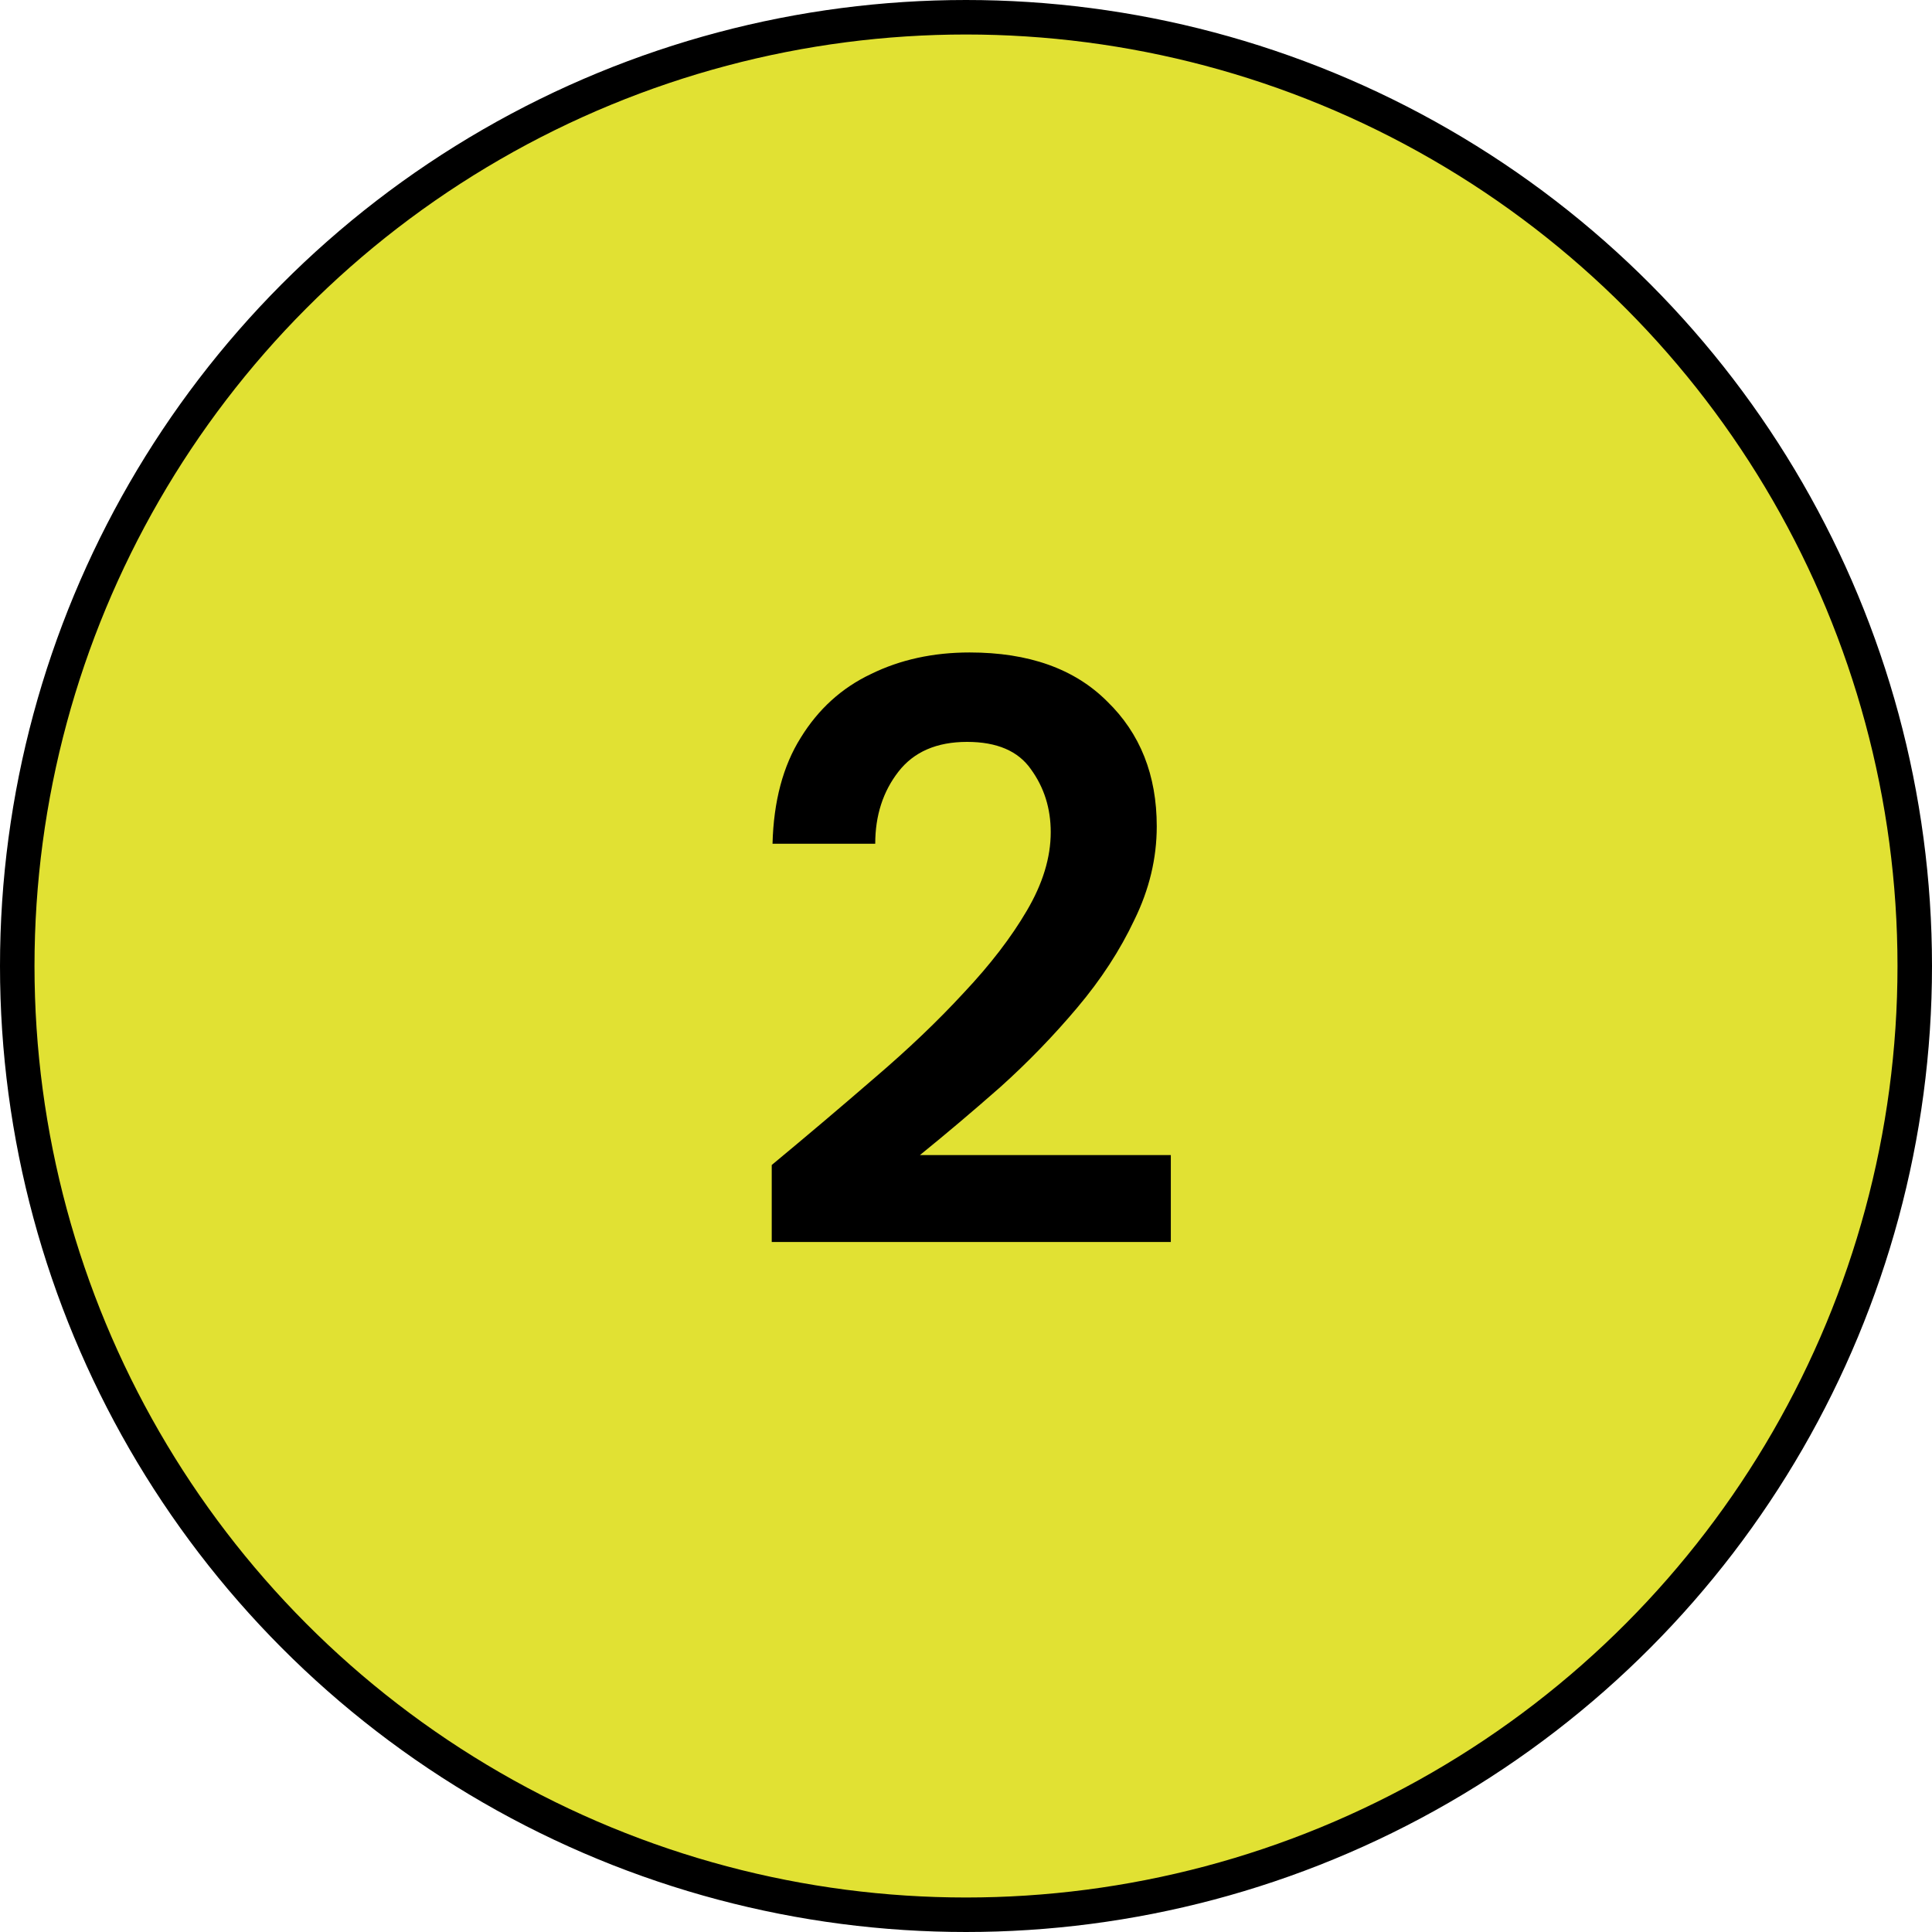
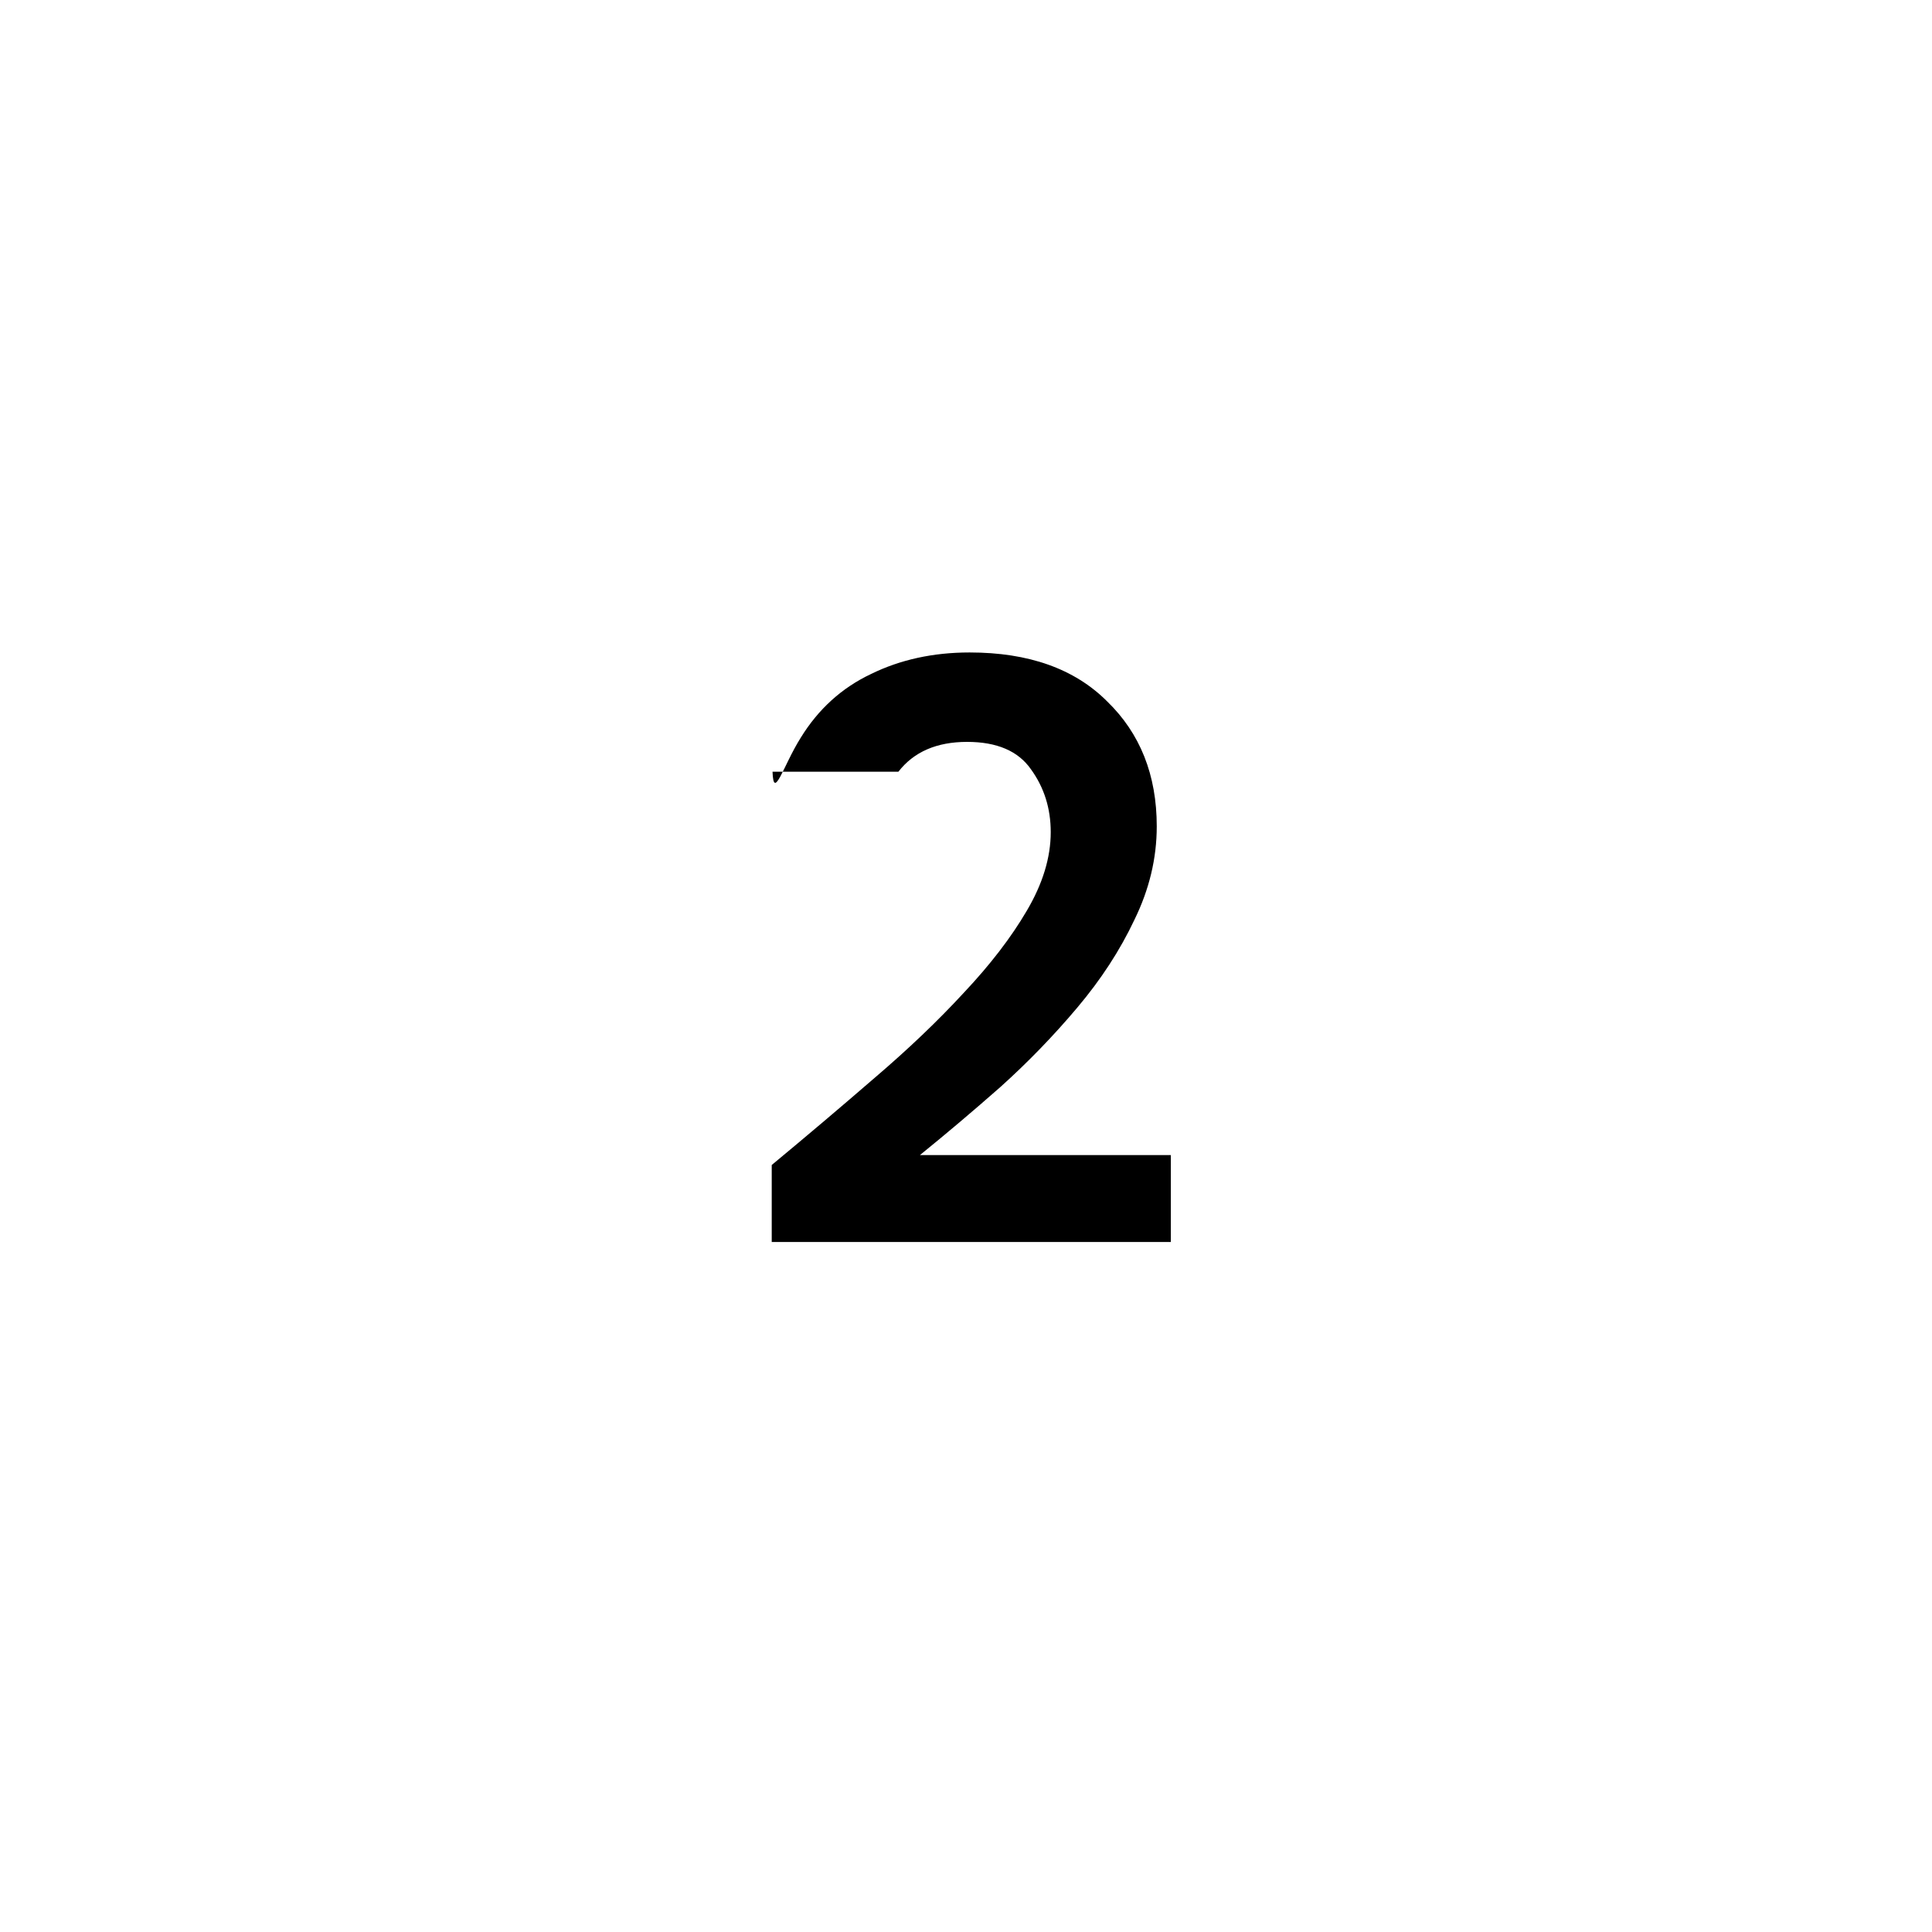
<svg xmlns="http://www.w3.org/2000/svg" width="56" height="56" viewBox="0 0 56 56" fill="none">
-   <circle cx="28" cy="28" r="27.5" fill="#E1E133" stroke="black" />
-   <path d="M22.369 36V33.768C23.392 32.92 24.384 32.08 25.345 31.248C26.32 30.416 27.184 29.592 27.936 28.776C28.704 27.96 29.312 27.168 29.761 26.4C30.224 25.616 30.456 24.856 30.456 24.12C30.456 23.432 30.265 22.824 29.881 22.296C29.512 21.768 28.896 21.504 28.032 21.504C27.152 21.504 26.488 21.792 26.041 22.368C25.593 22.944 25.369 23.64 25.369 24.456H22.392C22.424 23.224 22.697 22.2 23.209 21.384C23.721 20.552 24.401 19.936 25.248 19.536C26.096 19.12 27.049 18.912 28.105 18.912C29.817 18.912 31.145 19.384 32.089 20.328C33.048 21.256 33.529 22.464 33.529 23.952C33.529 24.88 33.312 25.784 32.88 26.664C32.465 27.544 31.913 28.392 31.224 29.208C30.537 30.024 29.793 30.792 28.992 31.512C28.192 32.216 27.416 32.872 26.665 33.48H33.937V36H22.369Z" fill="black" />
+   <path d="M22.369 36V33.768C23.392 32.92 24.384 32.08 25.345 31.248C26.32 30.416 27.184 29.592 27.936 28.776C28.704 27.96 29.312 27.168 29.761 26.4C30.224 25.616 30.456 24.856 30.456 24.12C30.456 23.432 30.265 22.824 29.881 22.296C29.512 21.768 28.896 21.504 28.032 21.504C27.152 21.504 26.488 21.792 26.041 22.368H22.392C22.424 23.224 22.697 22.2 23.209 21.384C23.721 20.552 24.401 19.936 25.248 19.536C26.096 19.12 27.049 18.912 28.105 18.912C29.817 18.912 31.145 19.384 32.089 20.328C33.048 21.256 33.529 22.464 33.529 23.952C33.529 24.88 33.312 25.784 32.88 26.664C32.465 27.544 31.913 28.392 31.224 29.208C30.537 30.024 29.793 30.792 28.992 31.512C28.192 32.216 27.416 32.872 26.665 33.48H33.937V36H22.369Z" fill="black" />
</svg>